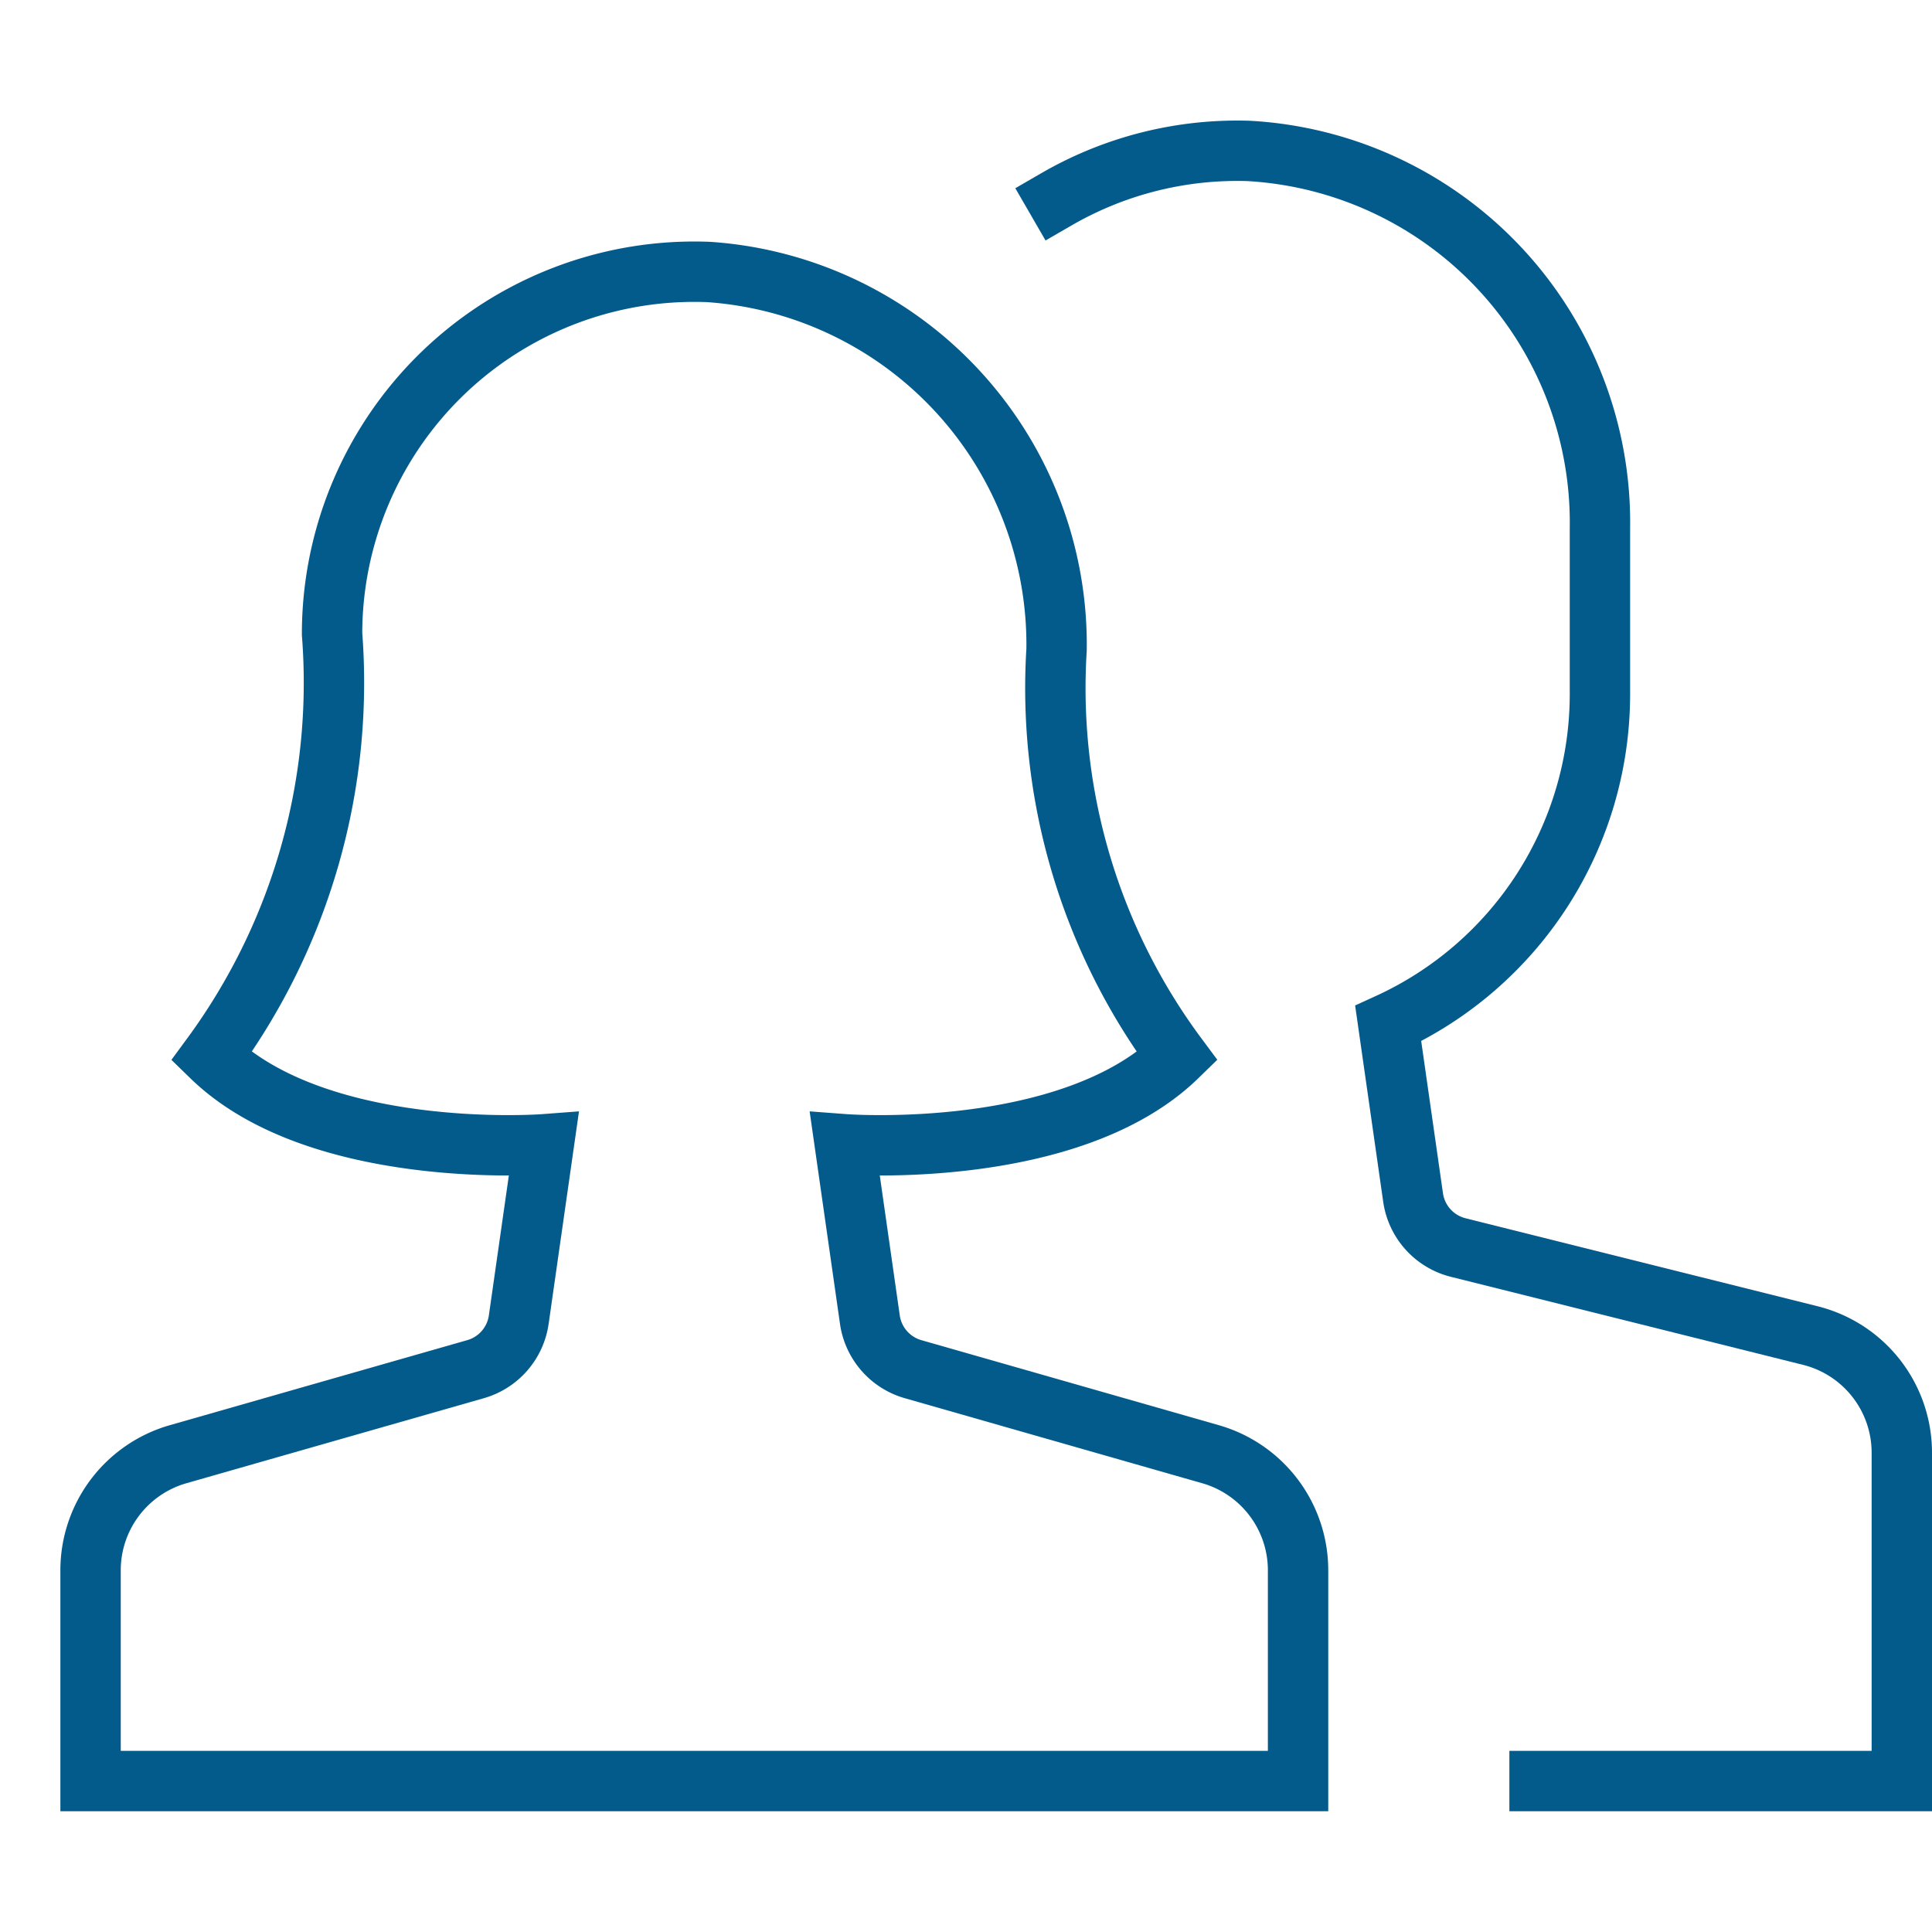
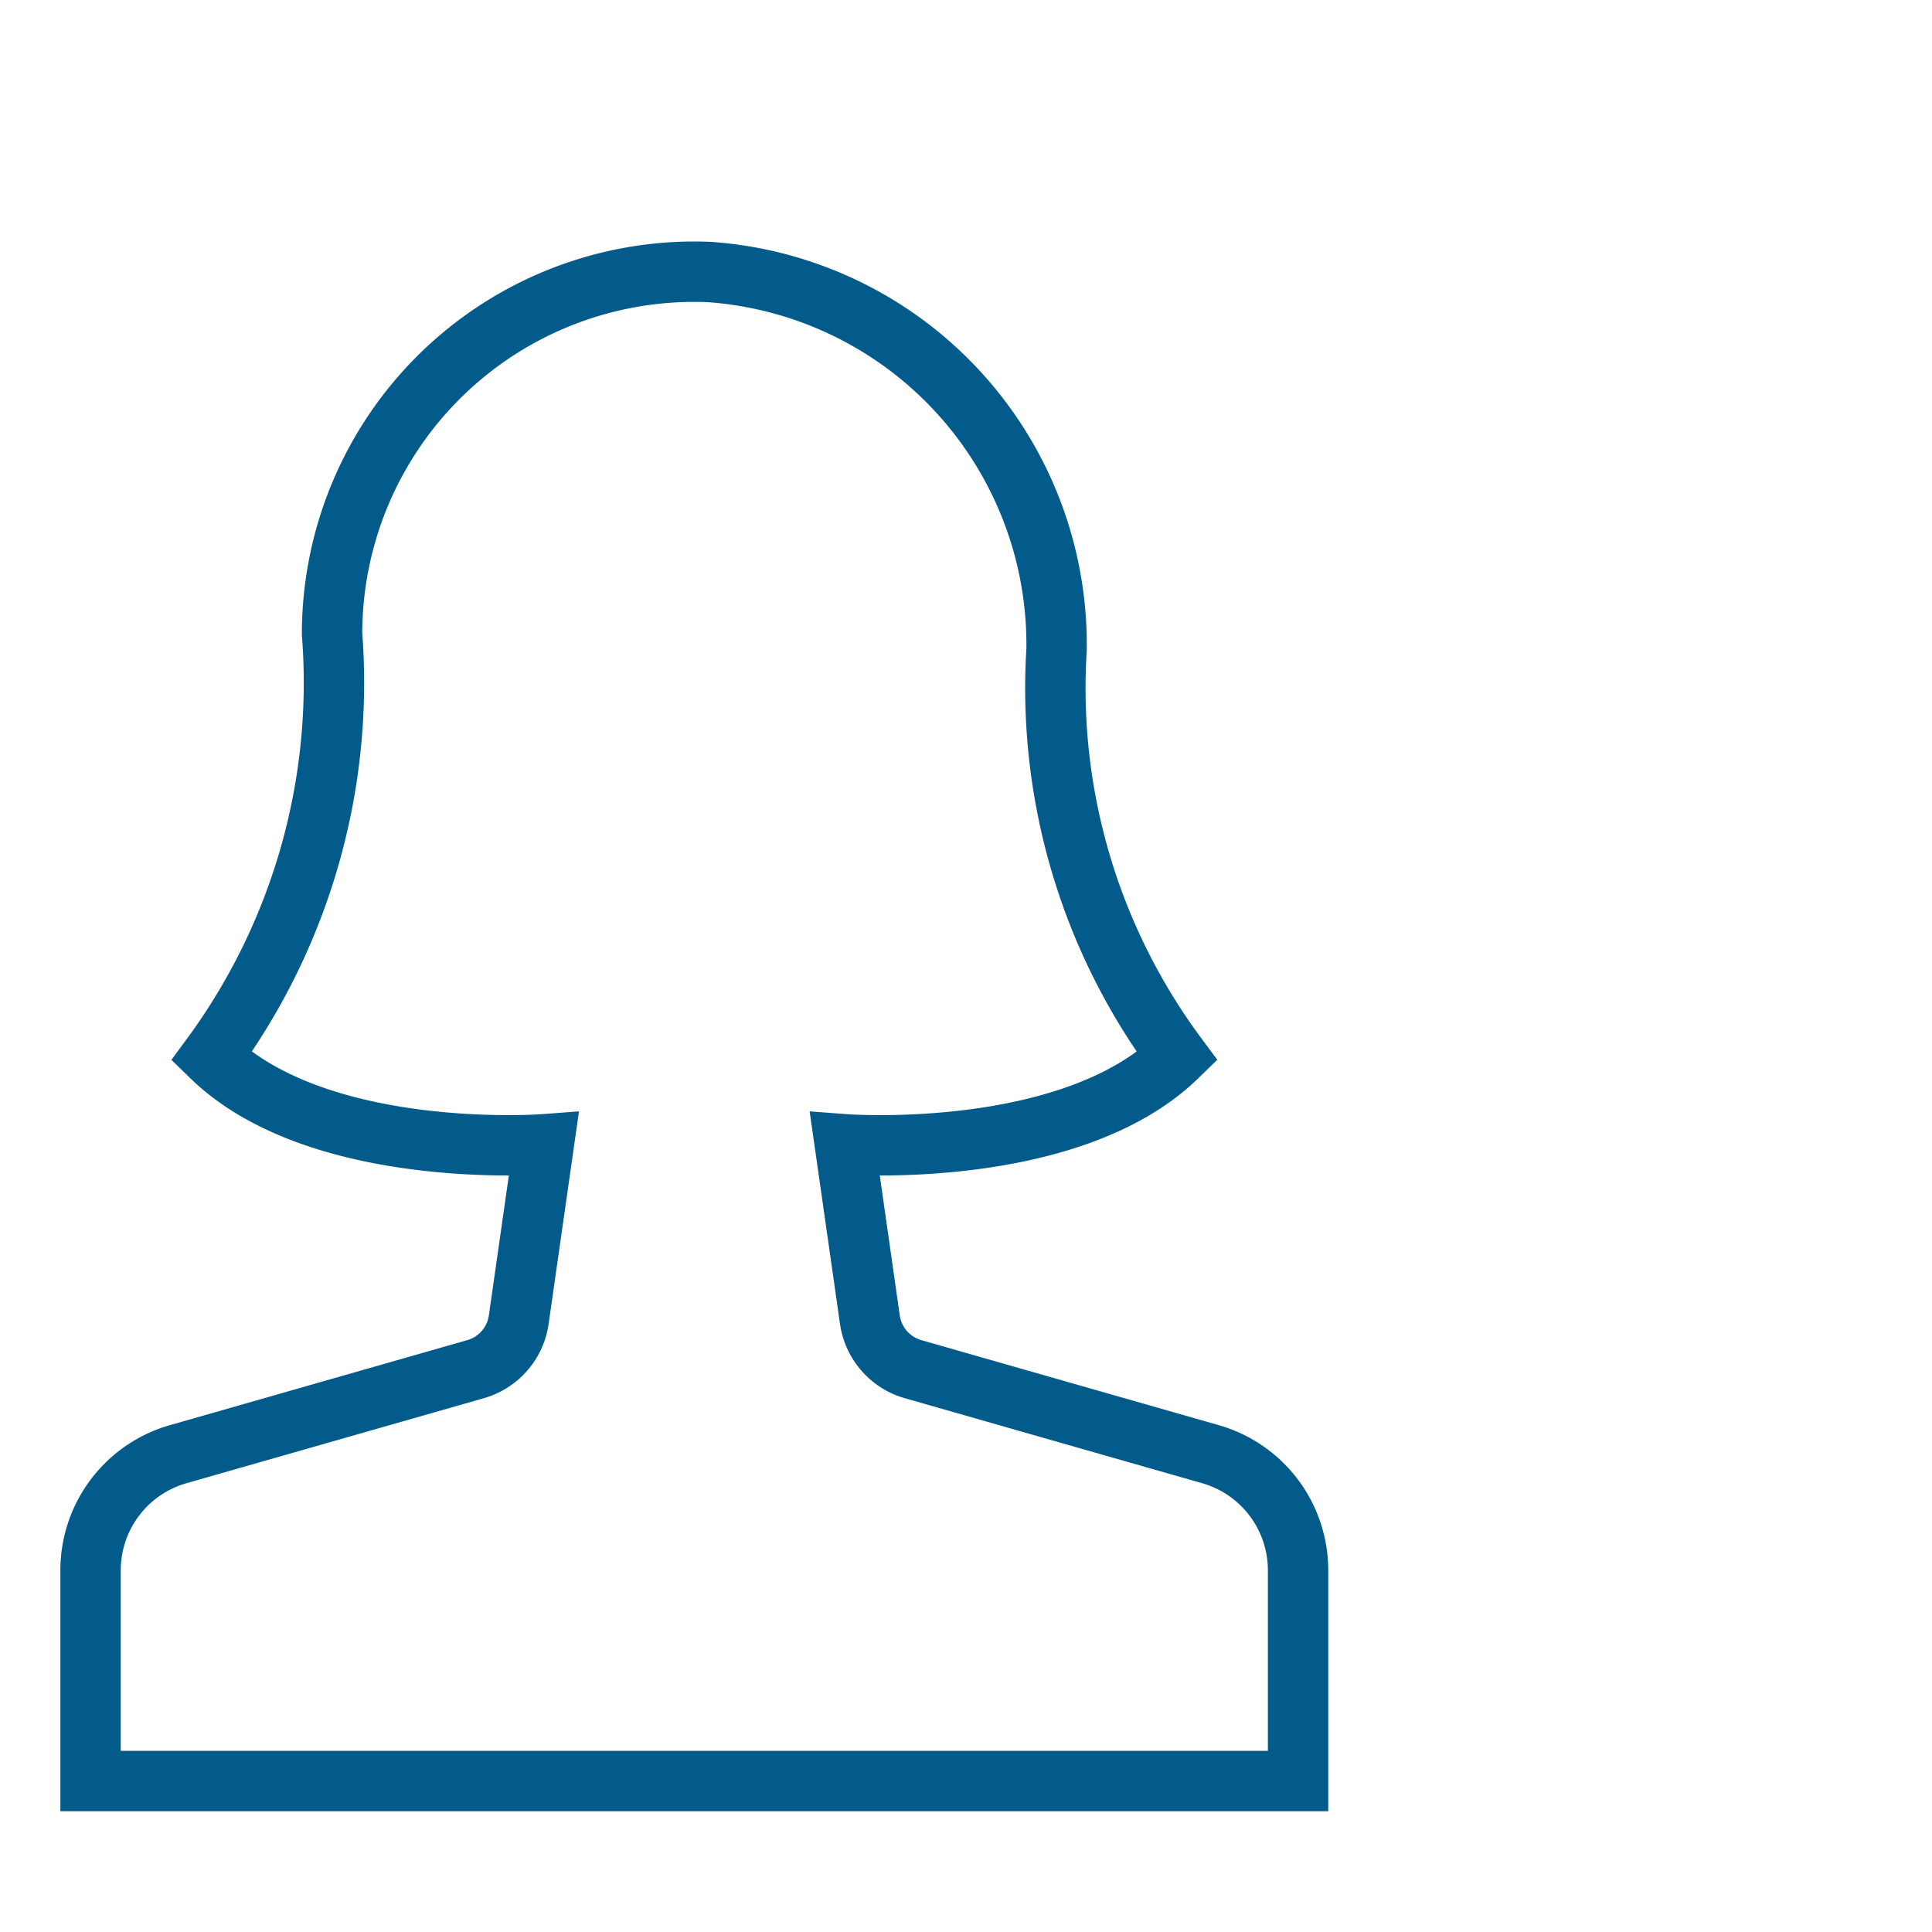
<svg xmlns="http://www.w3.org/2000/svg" class="svg-stroke" width="32" height="32" viewBox="0 0 32 32">
  <title>users-wm</title>
  <g stroke-linecap="square" stroke-linejoin="miter" stroke-width="1" transform="translate(0.5 0.5)" fill="none" stroke="#035b8c" stroke-miterlimit="10">
-     <path d="M25,29h6V23.562a2,2,0,0,0-1.515-1.941l-5.833-1.458a1,1,0,0,1-.747-.829l-.412-2.881A6,6,0,0,0,26,11V8.252A6.166,6.166,0,0,0,20.185,2,5.977,5.977,0,0,0,17,2.8" />
    <path d="M19.549,23.586l-4.925-1.408a1,1,0,0,1-.716-.82l-.415-2.905S17.219,18.734,19,17a10.229,10.229,0,0,1-2-6.738,6.185,6.185,0,0,0-5.761-6.257A6,6,0,0,0,5,10a10.452,10.452,0,0,1-2,7c1.781,1.734,5.507,1.453,5.507,1.453l-.415,2.905a1,1,0,0,1-.716.82L2.451,23.586A2,2,0,0,0,1,25.509V29H21V25.509A2,2,0,0,0,19.549,23.586Z" />
  </g>
</svg>